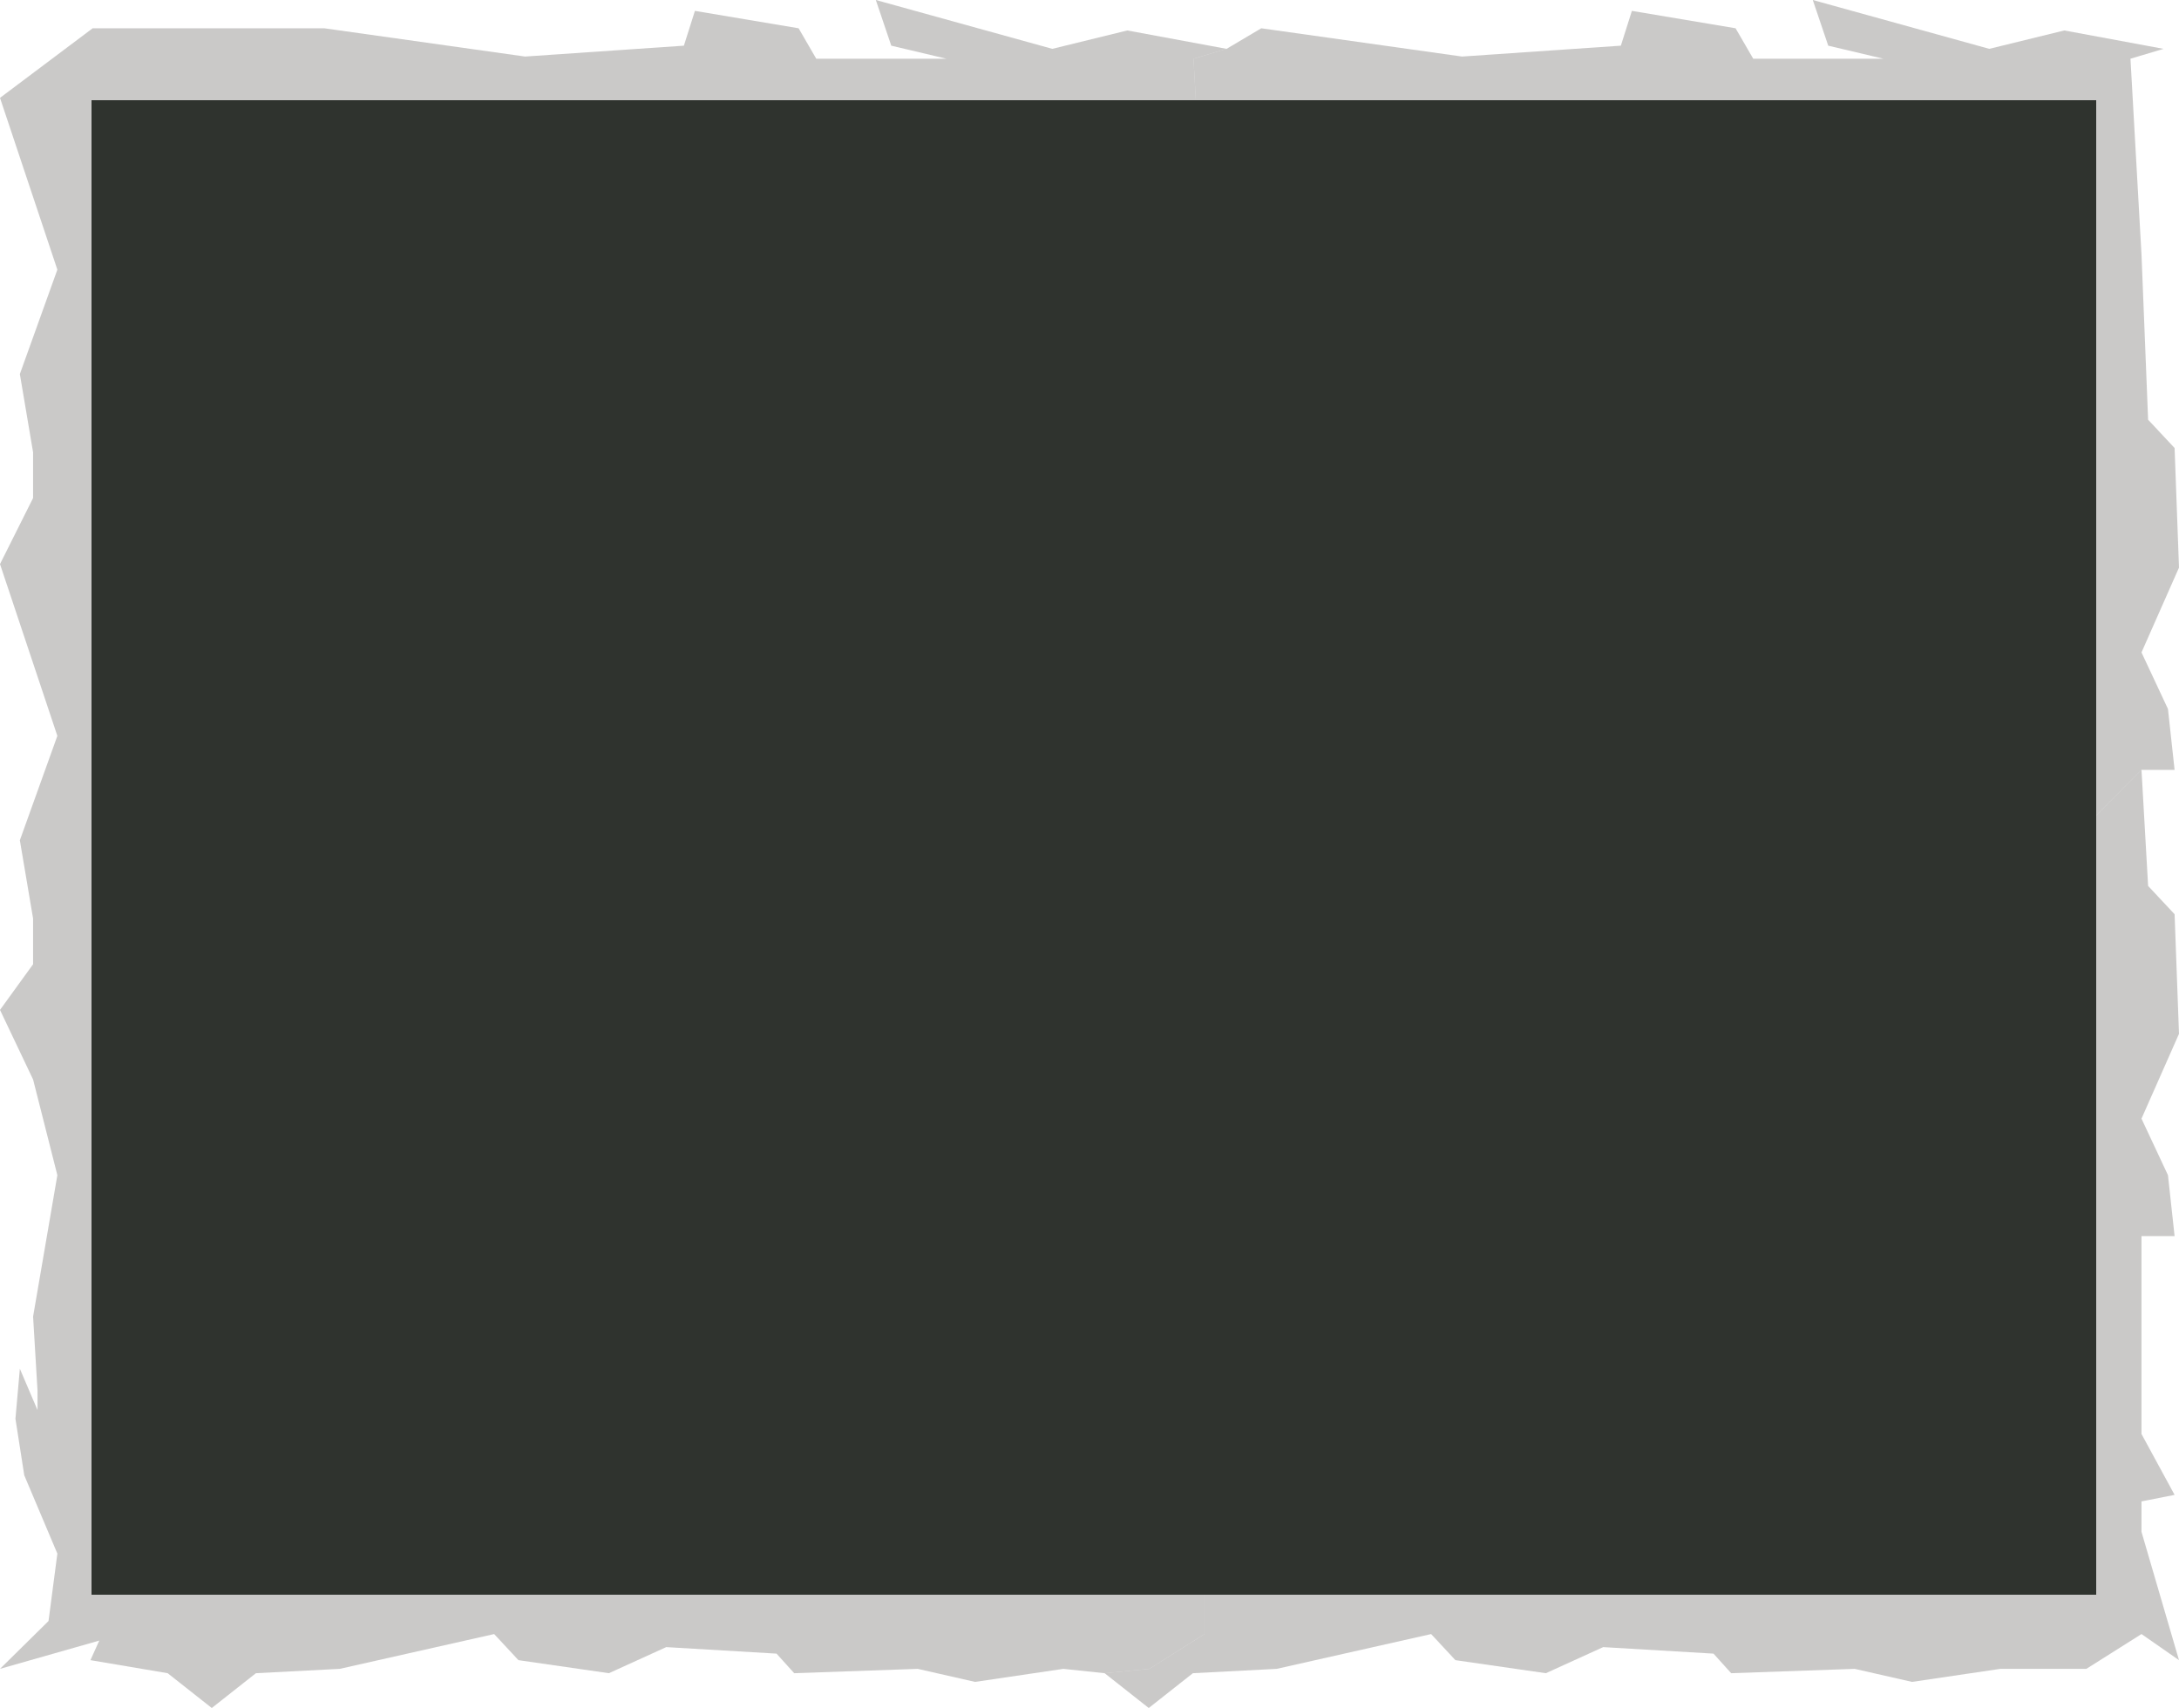
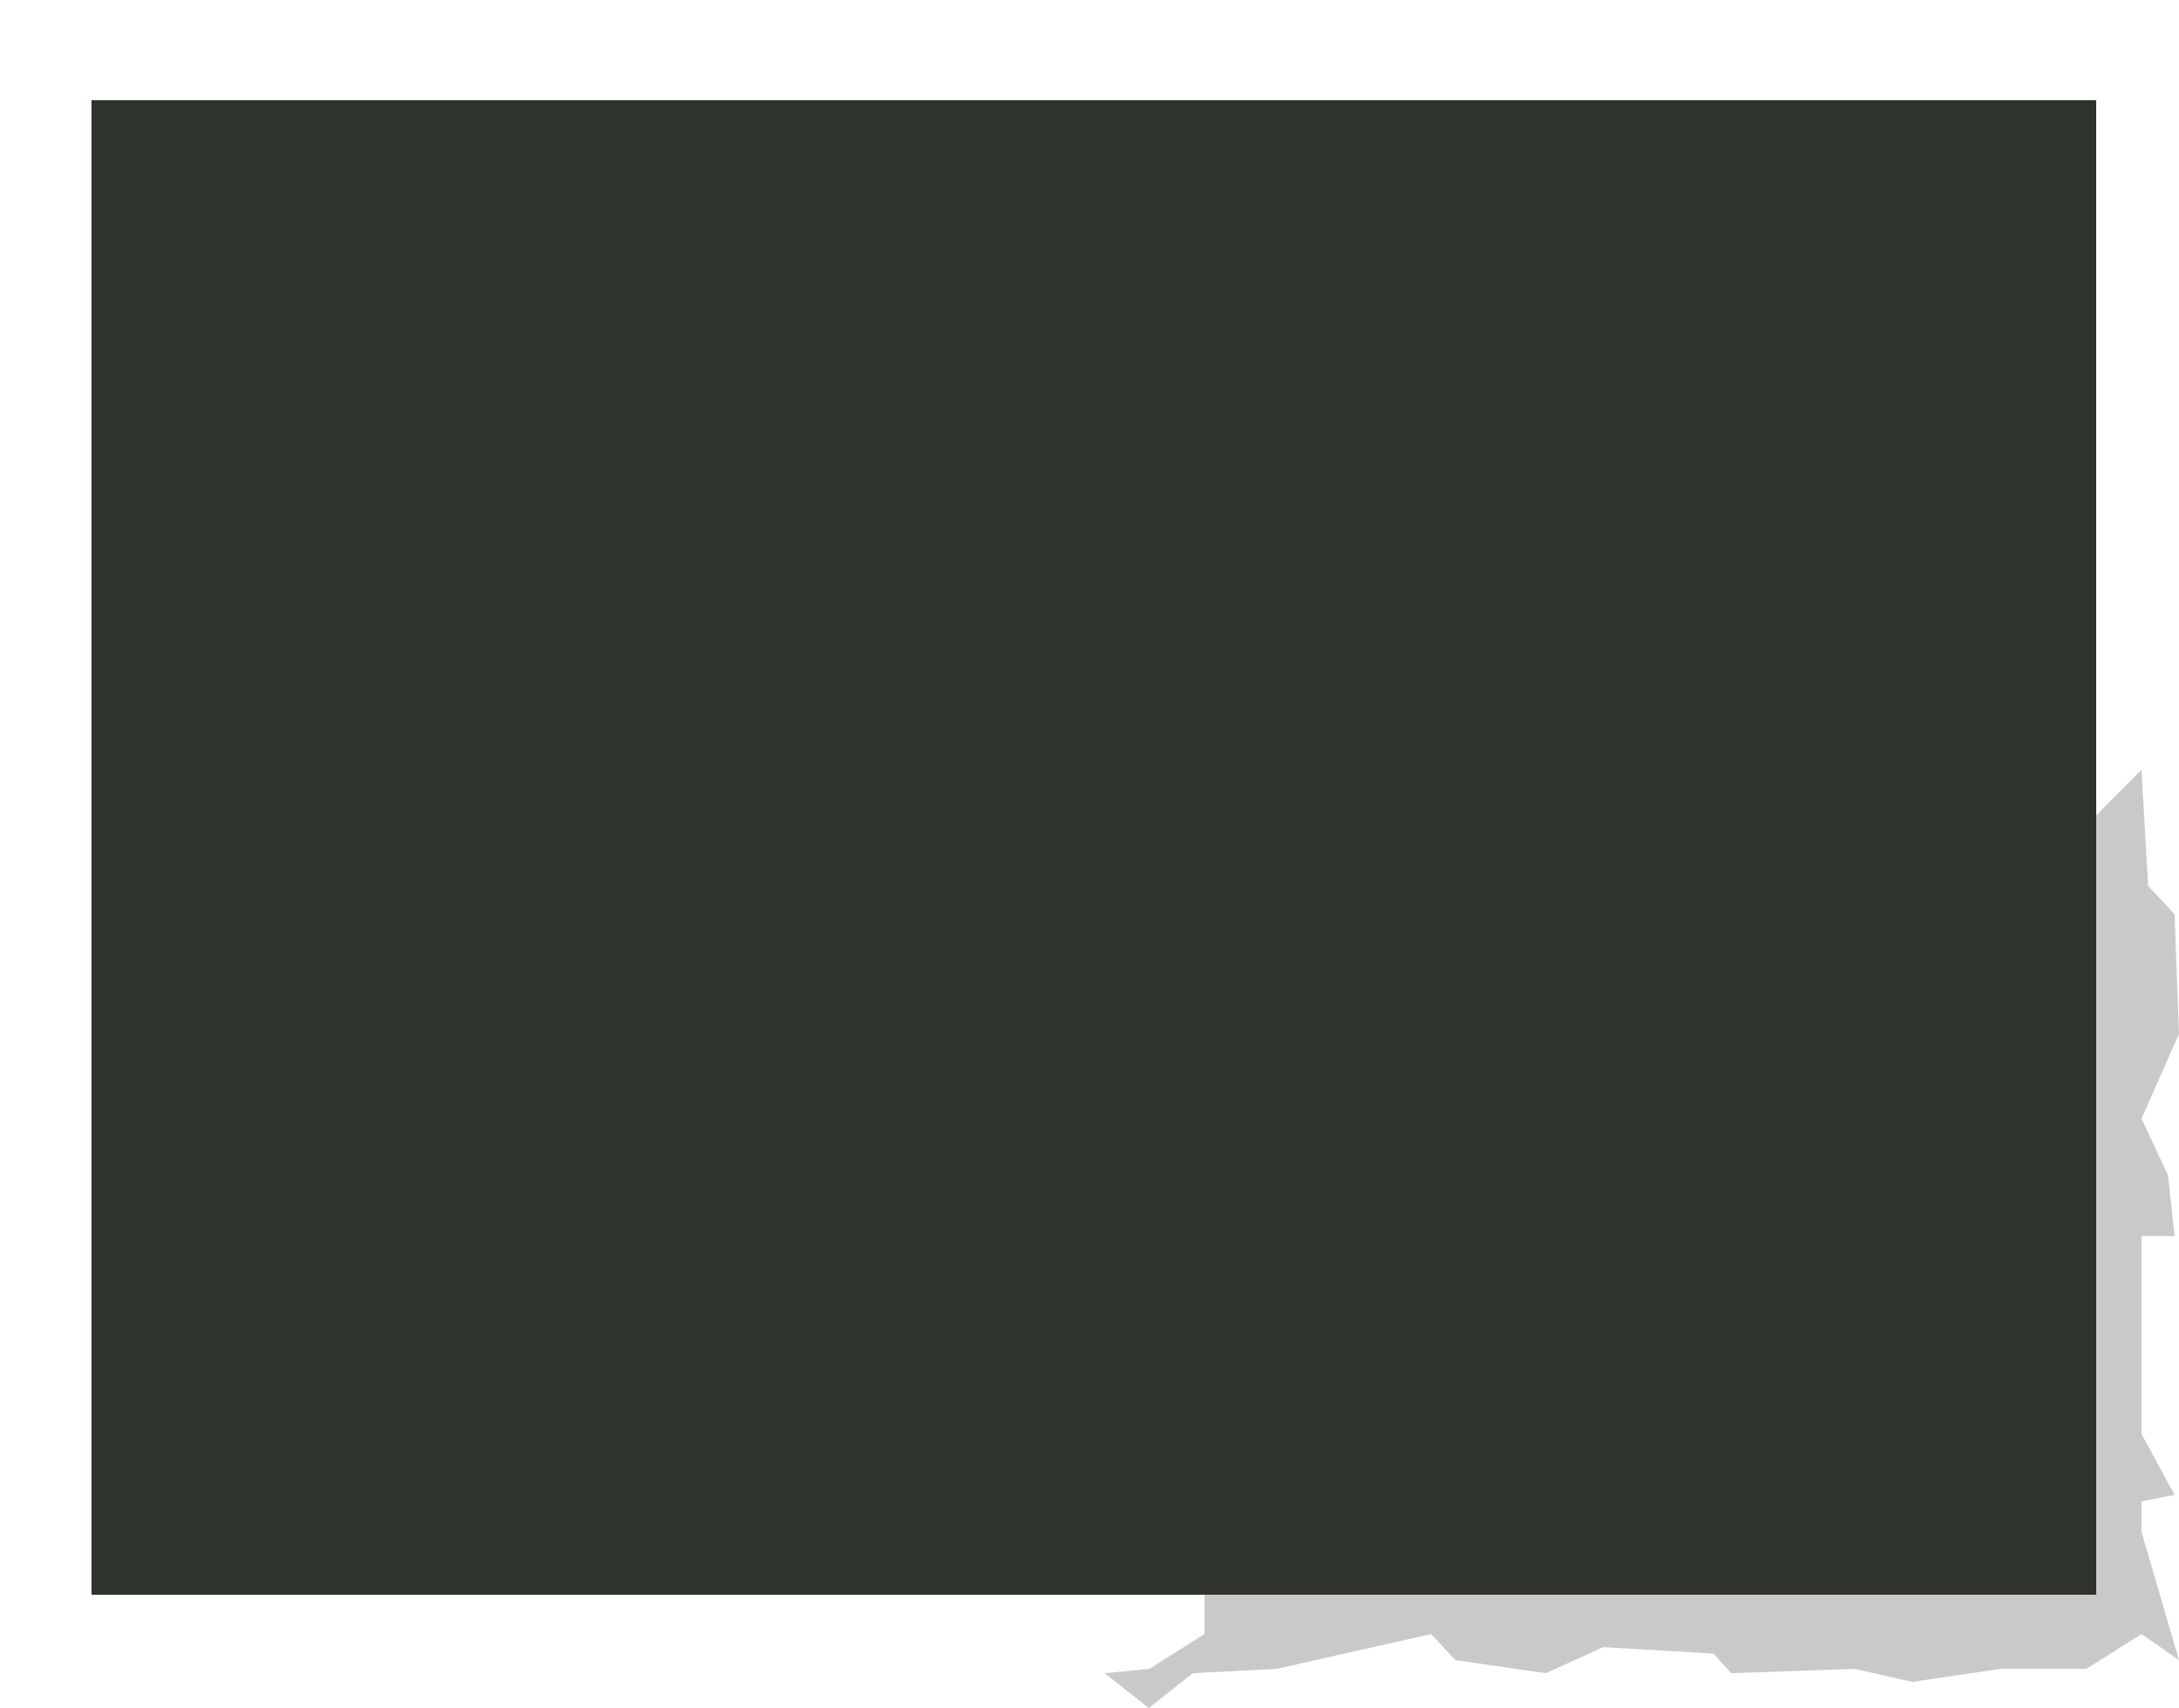
<svg xmlns="http://www.w3.org/2000/svg" width="500" height="392" viewBox="0 0 500 392" fill="none">
  <path d="M276.394 58.398L277.913 96.331L283.988 102.82L285 130.271L276.394 149.737L282.469 162.715L283.988 176.69H276.394V222.11L283.988 236.086L276.394 237.583V244.571L285 274.019L276.394 268.03L263.739 276.016H243.996L223.748 279.01L210.586 276.016L182.238 277.014L178.188 272.522L152.877 271.025L139.716 277.014L118.961 274.019L113.393 268.03L77.957 276.016L58.721 277.014L48.597 285L38.472 277.014L41 274.019L22.78 269.527L38.472 263.5L43.5 257L47 242.5L73 224.5L57 218.5L62.5 214.5L54 210.818L83 189.5L64 163.5L69.5 140L74.414 113.489L276.394 58.398Z" fill="#969493" fill-opacity="0.5" />
  <path d="M276.394 58.398L277.913 96.331L283.988 102.82L285 130.271L276.394 149.737L282.469 162.715L283.988 176.69H276.394V222.11L283.988 236.086L276.394 237.583V244.571L285 274.019L276.394 268.03L263.739 276.016H243.996L223.748 279.01L210.586 276.016L182.238 277.014L178.188 272.522L152.877 271.025L139.716 277.014L118.961 274.019L113.393 268.03L77.957 276.016L58.721 277.014L48.597 285L38.472 277.014L41 274.019L22.78 269.527L38.472 263.5L43.5 257L47 242.5L73 224.5L57 218.5L62.5 214.5L54 210.818L83 189.5L64 163.5L69.5 140L74.414 113.489L276.394 58.398Z" fill="#969493" fill-opacity="0.5" />
-   <path d="M254 36L276.394 58.398L273.863 13.476L281.456 11.21L289.414 6.489L335.48 12.977L371.927 10.482L374.458 2.496L398.25 6.489L402.3 13.476H432.167L419.512 10.482L415.968 0L456.465 11.21L473.677 6.988L496.456 11.21L488.863 13.476L491.394 58.398L492.913 96.331L498.988 102.82L500 130.271L491.394 149.737L497.469 162.715L498.988 176.69H491.394L473.677 194.5L478.739 276.016H458.996L438.748 279.01L425.586 276.016L397.238 277.014L393.188 272.522L367.877 271.025L354.716 277.014L333.961 274.019L328.393 268.03L292.957 276.016L273.721 277.014L263.597 285L253.472 277.014L235.755 274.019L237.78 269.527L215 276.016L226.137 265.035L228.162 249.562L220.568 231.594L218.544 218.616L219.556 207.137L223.606 216.62V212.128L222.593 195.158L228.162 163.713L222.593 140.753L215 124.781L222.593 114.299V103.818L219.556 85.849L228.162 61.891L254 36Z" fill="#969493" fill-opacity="0.5" />
  <path d="M236.261 113.489H289.414L335.48 119.977L371.927 117.482L374.458 109.496L398.25 113.489L402.3 120.476H432.167L419.512 117.482L415.968 107L456.465 118.21L473.677 113.988V194.5L491.394 176.69L492.913 203.331L498.988 209.82L500 237.271L491.394 256.737L497.469 269.715L498.988 283.69H491.394V329.11L498.988 343.086L491.394 344.583V351.571L500 381.019L491.394 375.03L478.739 383.016H458.996L438.748 386.01L425.586 383.016L397.238 384.014L393.188 379.522L367.877 378.025L354.716 384.014L333.961 381.019L328.393 375.03L292.957 383.016L273.721 384.014L263.597 392L253.472 384.014L263.739 383.016L276.394 375.03V351.571L228.162 356.562L220.568 338.594L218.544 325.616L219.556 314.137L223.606 323.62V319.128L222.593 302.158L228.162 270.713L222.593 247.753L215 231.781L222.593 221.299V210.818L219.556 192.849L228.162 168.891L215 129.461L236.261 113.489Z" fill="#969493" fill-opacity="0.5" />
-   <path d="M7.593 114.299V103.818L4.556 85.849L13.162 61.891L0 22.461L21.261 6.489H74.414L120.48 12.977L156.927 10.482L159.458 2.496L183.25 6.489L187.3 13.476H217.167L204.512 10.482L200.968 0L241.465 11.21L258.677 6.988L281.456 11.21L273.863 13.476L276.394 58.398L74.414 113.489L120.48 119.977L156.927 117.482L159.458 109.496L183.25 113.489L187.3 120.476H217.167L204.512 117.482L200.968 107L241.465 118.21L258.677 113.988L281.456 118.21L273.863 120.476L276.394 165.398L277.913 203.331L283.988 209.82L285 237.271L276.394 256.737L282.469 269.715L283.988 283.69H276.394V329.11L283.988 343.086L276.394 344.583V351.571V375.03L263.739 383.016L253.472 384.014L243.996 383.016L223.748 386.01L210.586 383.016L182.238 384.014L178.188 379.522L152.877 378.025L139.716 384.014L118.961 381.019L113.393 375.03L77.957 383.016L58.721 384.014L48.597 392L38.472 384.014L20.755 381.019L22.78 376.527L0 383.016L11.137 372.035L13.162 356.562L5.568 338.594L3.544 325.616L4.556 314.137L8.606 323.62V319.128L7.593 302.158L13.162 269.715L7.593 247.753L0 231.781L7.593 221.299V210.818L4.556 192.849L13.162 168.891L0 129.461L7.593 114.299Z" fill="#969493" fill-opacity="0.5" />
  <g filter="url(#filter0_n_15_198)">
    <rect x="21" y="23" width="460" height="343" fill="#2F332E" />
  </g>
  <defs>
    <filter id="filter0_n_15_198" x="21" y="23" width="460" height="343" filterUnits="userSpaceOnUse" color-interpolation-filters="sRGB">
      <feFlood flood-opacity="0" result="BackgroundImageFix" />
      <feBlend mode="normal" in="SourceGraphic" in2="BackgroundImageFix" result="shape" />
      <feTurbulence type="fractalNoise" baseFrequency="2 2" stitchTiles="stitch" numOctaves="3" result="noise" seed="6596" />
      <feColorMatrix in="noise" type="luminanceToAlpha" result="alphaNoise" />
      <feComponentTransfer in="alphaNoise" result="coloredNoise1">
        <feFuncA type="discrete" tableValues="1 1 1 1 1 1 1 1 1 1 1 1 1 1 1 1 1 1 1 1 1 1 1 1 1 1 1 1 1 1 1 1 1 1 1 1 1 1 1 1 1 1 1 1 1 1 1 1 1 1 1 0 0 0 0 0 0 0 0 0 0 0 0 0 0 0 0 0 0 0 0 0 0 0 0 0 0 0 0 0 0 0 0 0 0 0 0 0 0 0 0 0 0 0 0 0 0 0 0 0 " />
      </feComponentTransfer>
      <feComposite operator="in" in2="shape" in="coloredNoise1" result="noise1Clipped" />
      <feFlood flood-color="#000000" result="color1Flood" />
      <feComposite operator="in" in2="noise1Clipped" in="color1Flood" result="color1" />
      <feMerge result="effect1_noise_15_198">
        <feMergeNode in="shape" />
        <feMergeNode in="color1" />
      </feMerge>
    </filter>
  </defs>
</svg>